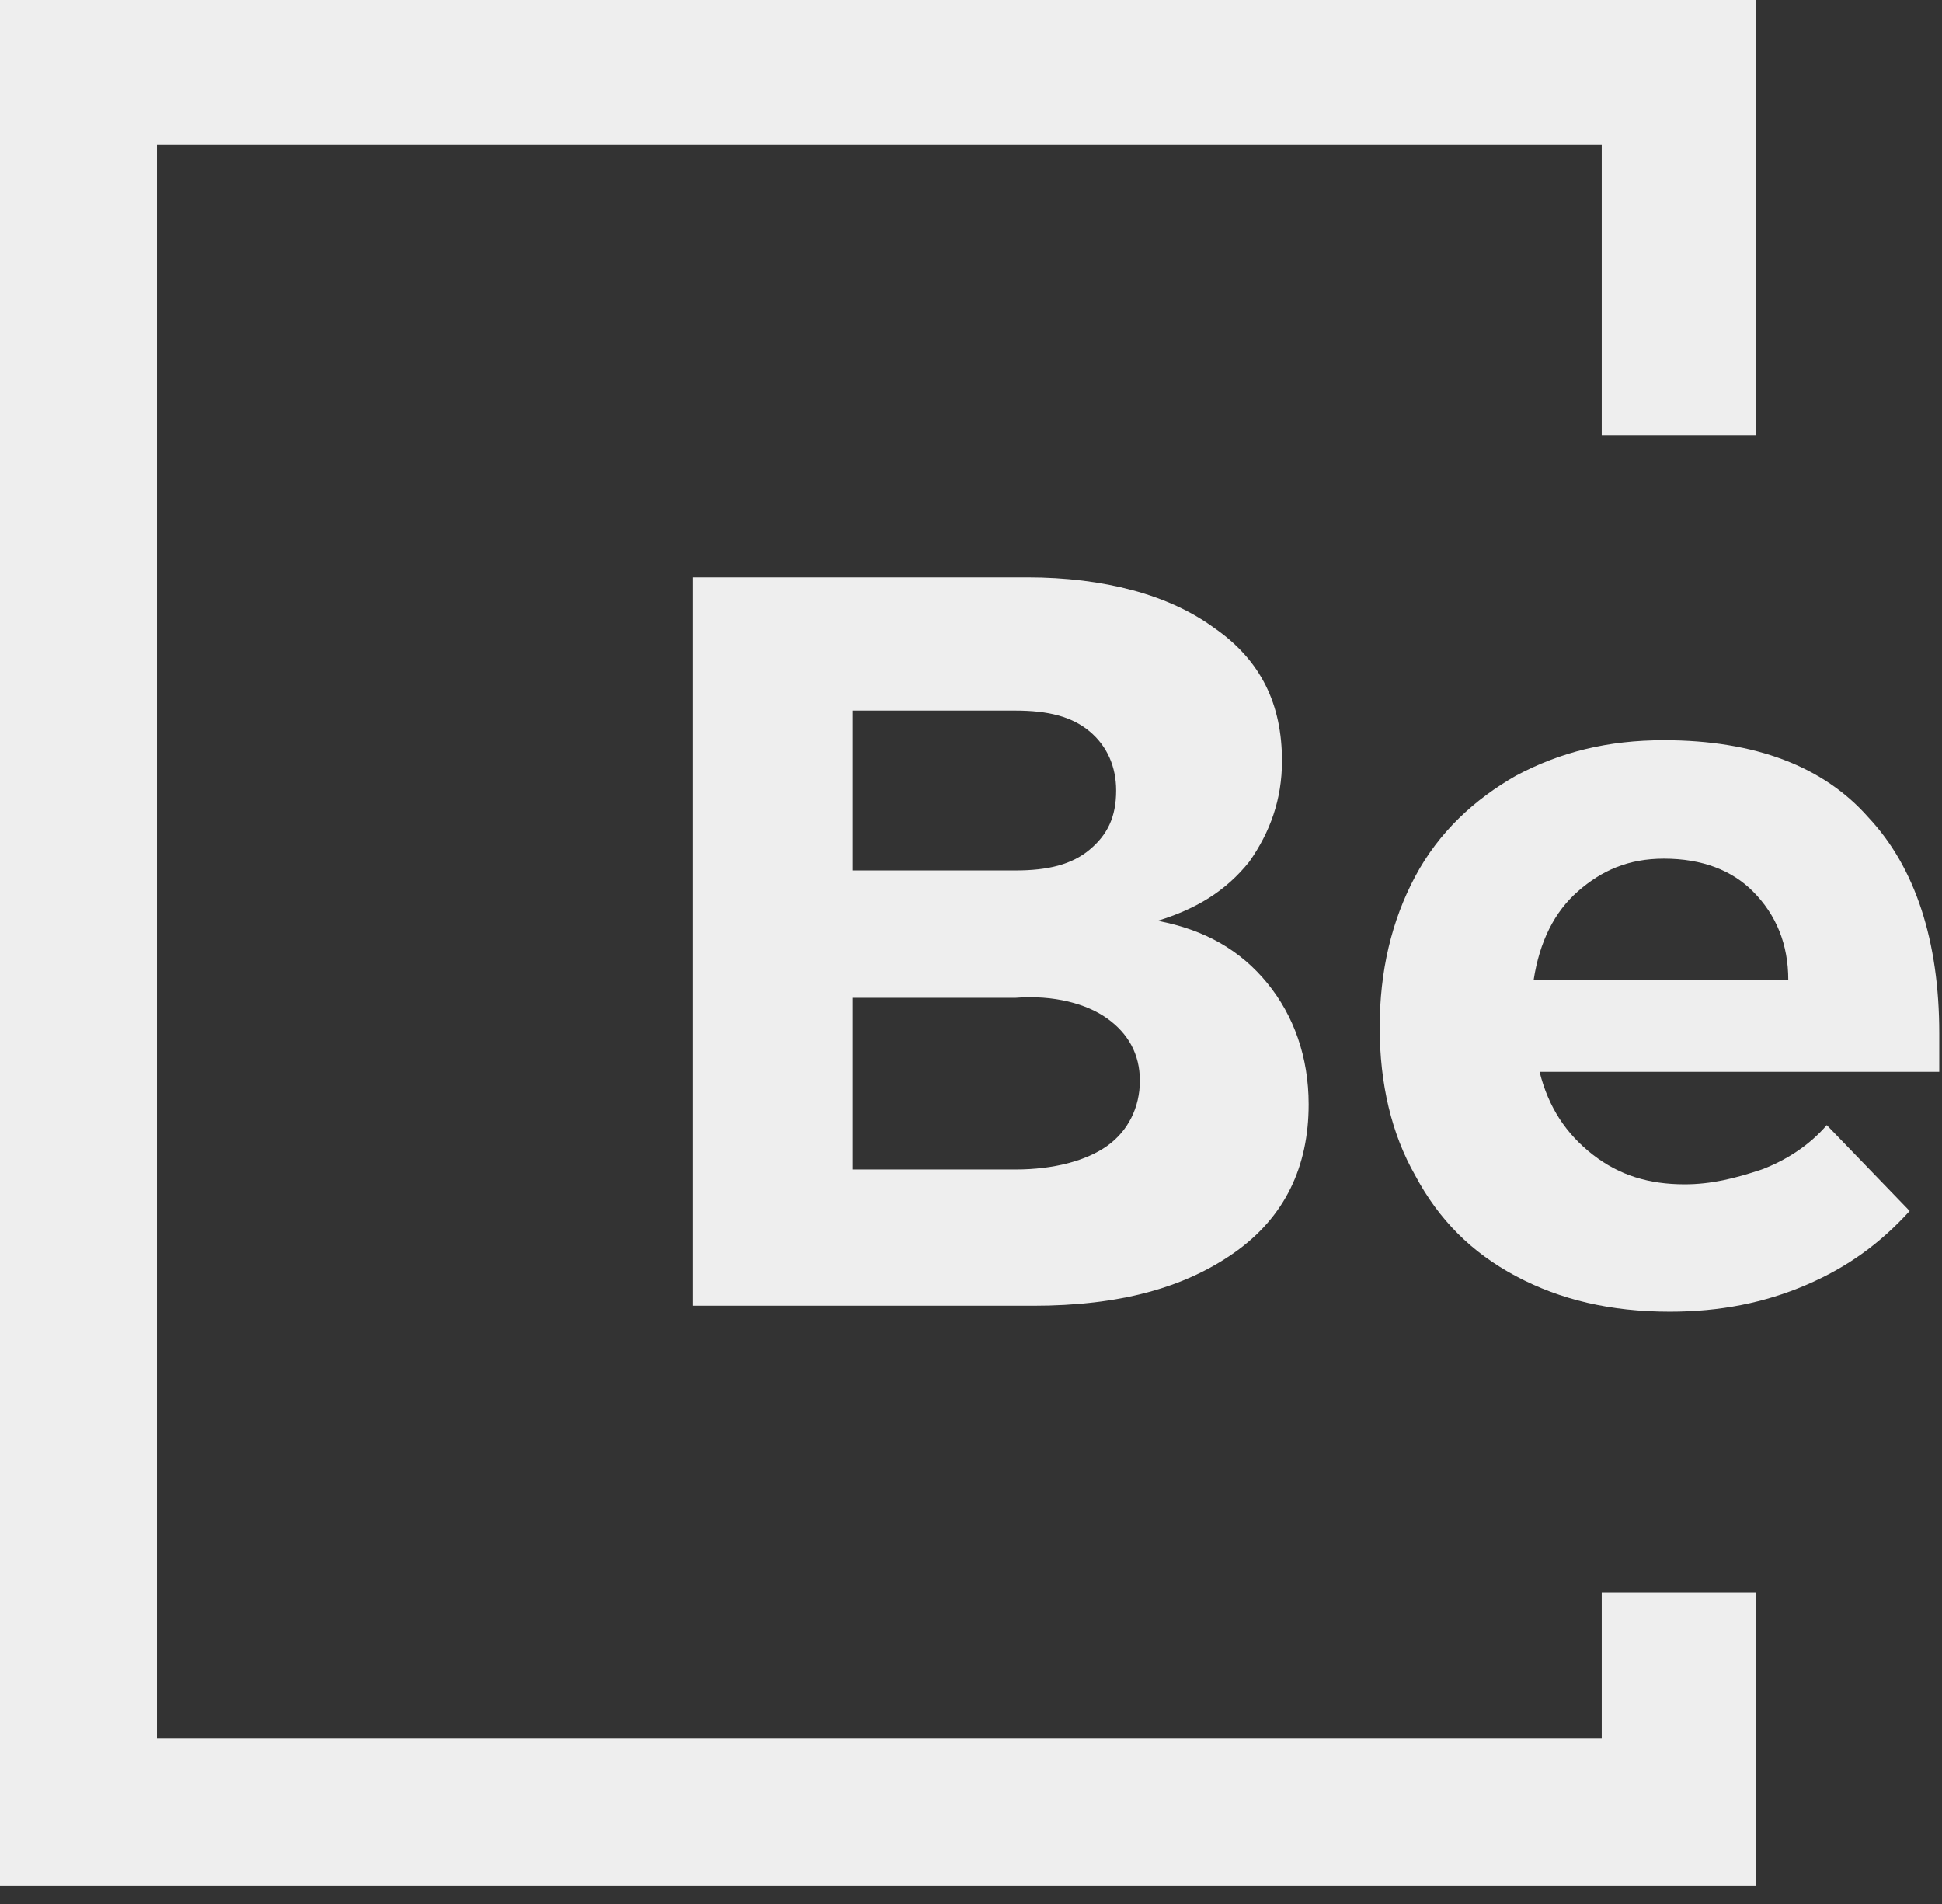
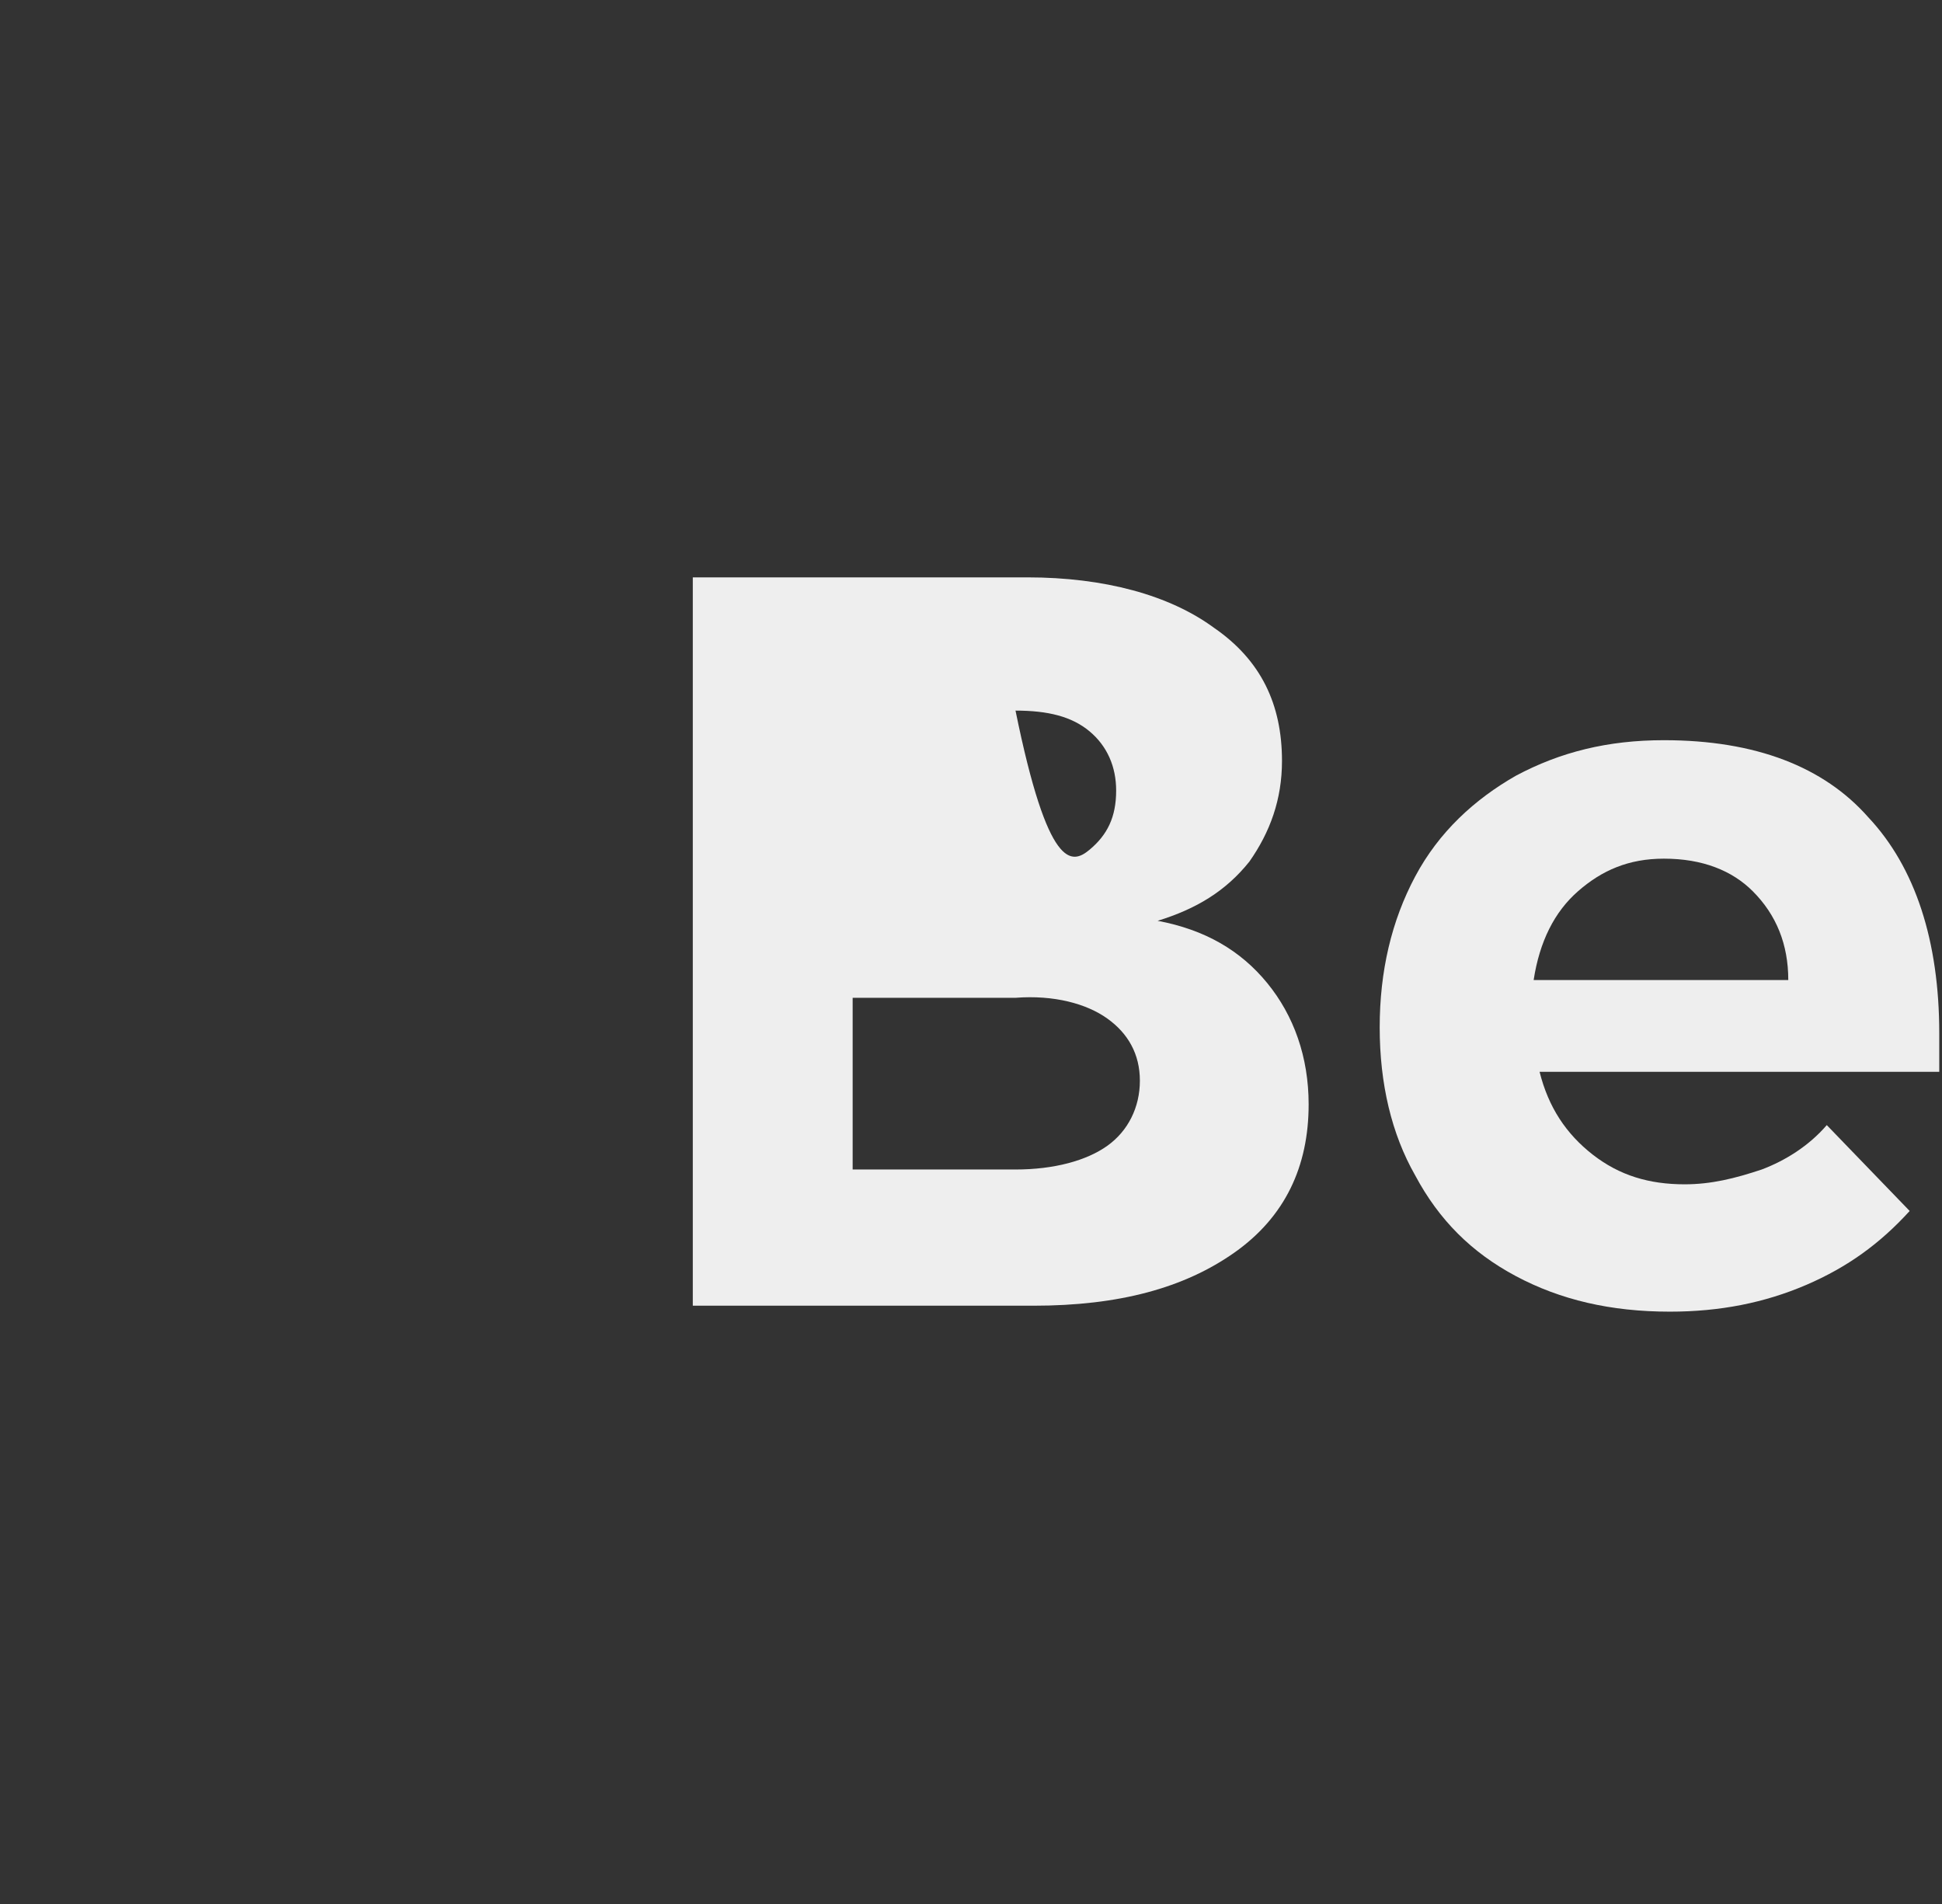
<svg xmlns="http://www.w3.org/2000/svg" width="51" height="50" viewBox="0 0 51 50" fill="none">
  <rect x="0" y="0" width="51" height="50" fill="#333333" stroke="none" />
-   <path d="M31.878 16.484C33.122 17.339 33.667 18.505 33.667 19.983C33.667 20.993 33.356 21.849 32.811 22.626C32.189 23.404 31.412 23.87 30.401 24.181C31.645 24.415 32.578 24.959 33.278 25.814C33.978 26.669 34.367 27.758 34.367 29.002C34.367 30.635 33.745 31.956 32.423 32.89C31.101 33.823 29.39 34.289 27.136 34.289H18.194V15.162H26.98C29.002 15.162 30.712 15.628 31.878 16.484ZM28.613 22.315C29.079 21.926 29.312 21.46 29.312 20.76C29.312 20.138 29.079 19.594 28.613 19.205C28.146 18.816 27.524 18.661 26.669 18.661H22.392V22.859H26.669C27.524 22.859 28.146 22.704 28.613 22.315ZM29.079 30.09C29.624 29.702 29.935 29.08 29.935 28.38C29.935 27.68 29.624 27.136 29.079 26.747C28.535 26.358 27.68 26.125 26.669 26.203H22.392V30.712H26.669C27.68 30.712 28.535 30.479 29.079 30.09Z" fill="#EEEEEE" />
+   <path d="M31.878 16.484C33.122 17.339 33.667 18.505 33.667 19.983C33.667 20.993 33.356 21.849 32.811 22.626C32.189 23.404 31.412 23.87 30.401 24.181C31.645 24.415 32.578 24.959 33.278 25.814C33.978 26.669 34.367 27.758 34.367 29.002C34.367 30.635 33.745 31.956 32.423 32.89C31.101 33.823 29.39 34.289 27.136 34.289H18.194V15.162H26.98C29.002 15.162 30.712 15.628 31.878 16.484ZM28.613 22.315C29.079 21.926 29.312 21.46 29.312 20.76C29.312 20.138 29.079 19.594 28.613 19.205C28.146 18.816 27.524 18.661 26.669 18.661H22.392H26.669C27.524 22.859 28.146 22.704 28.613 22.315ZM29.079 30.09C29.624 29.702 29.935 29.08 29.935 28.38C29.935 27.68 29.624 27.136 29.079 26.747C28.535 26.358 27.68 26.125 26.669 26.203H22.392V30.712H26.669C27.68 30.712 28.535 30.479 29.079 30.09Z" fill="#EEEEEE" />
  <path d="M49.062 21.46C50.306 22.782 50.928 24.726 50.928 27.136V28.147H40.432C40.665 29.08 41.131 29.779 41.831 30.324C42.531 30.868 43.308 31.101 44.242 31.101C44.941 31.101 45.563 30.946 46.263 30.713C46.885 30.479 47.507 30.09 47.974 29.546L50.151 31.801C49.373 32.656 48.518 33.278 47.429 33.745C46.341 34.211 45.175 34.445 43.853 34.445C42.298 34.445 40.976 34.134 39.81 33.512C38.643 32.89 37.788 32.034 37.166 30.868C36.544 29.779 36.233 28.458 36.233 26.98C36.233 25.503 36.544 24.181 37.166 23.015C37.788 21.849 38.721 20.993 39.81 20.371C40.976 19.749 42.22 19.438 43.697 19.438C46.108 19.438 47.896 20.138 49.062 21.46ZM46.963 25.736C46.963 24.803 46.652 24.026 46.03 23.404C45.486 22.86 44.708 22.549 43.697 22.549C42.764 22.549 42.064 22.86 41.442 23.404C40.82 23.948 40.432 24.726 40.276 25.736H46.963Z" fill="#EEEEEE" />
-   <path d="M46.108 49.529H0V0H46.108V11.43H42.064V3.81H4.121V45.641H42.064V41.831H46.108V49.529Z" fill="#EEEEEE" />
</svg>